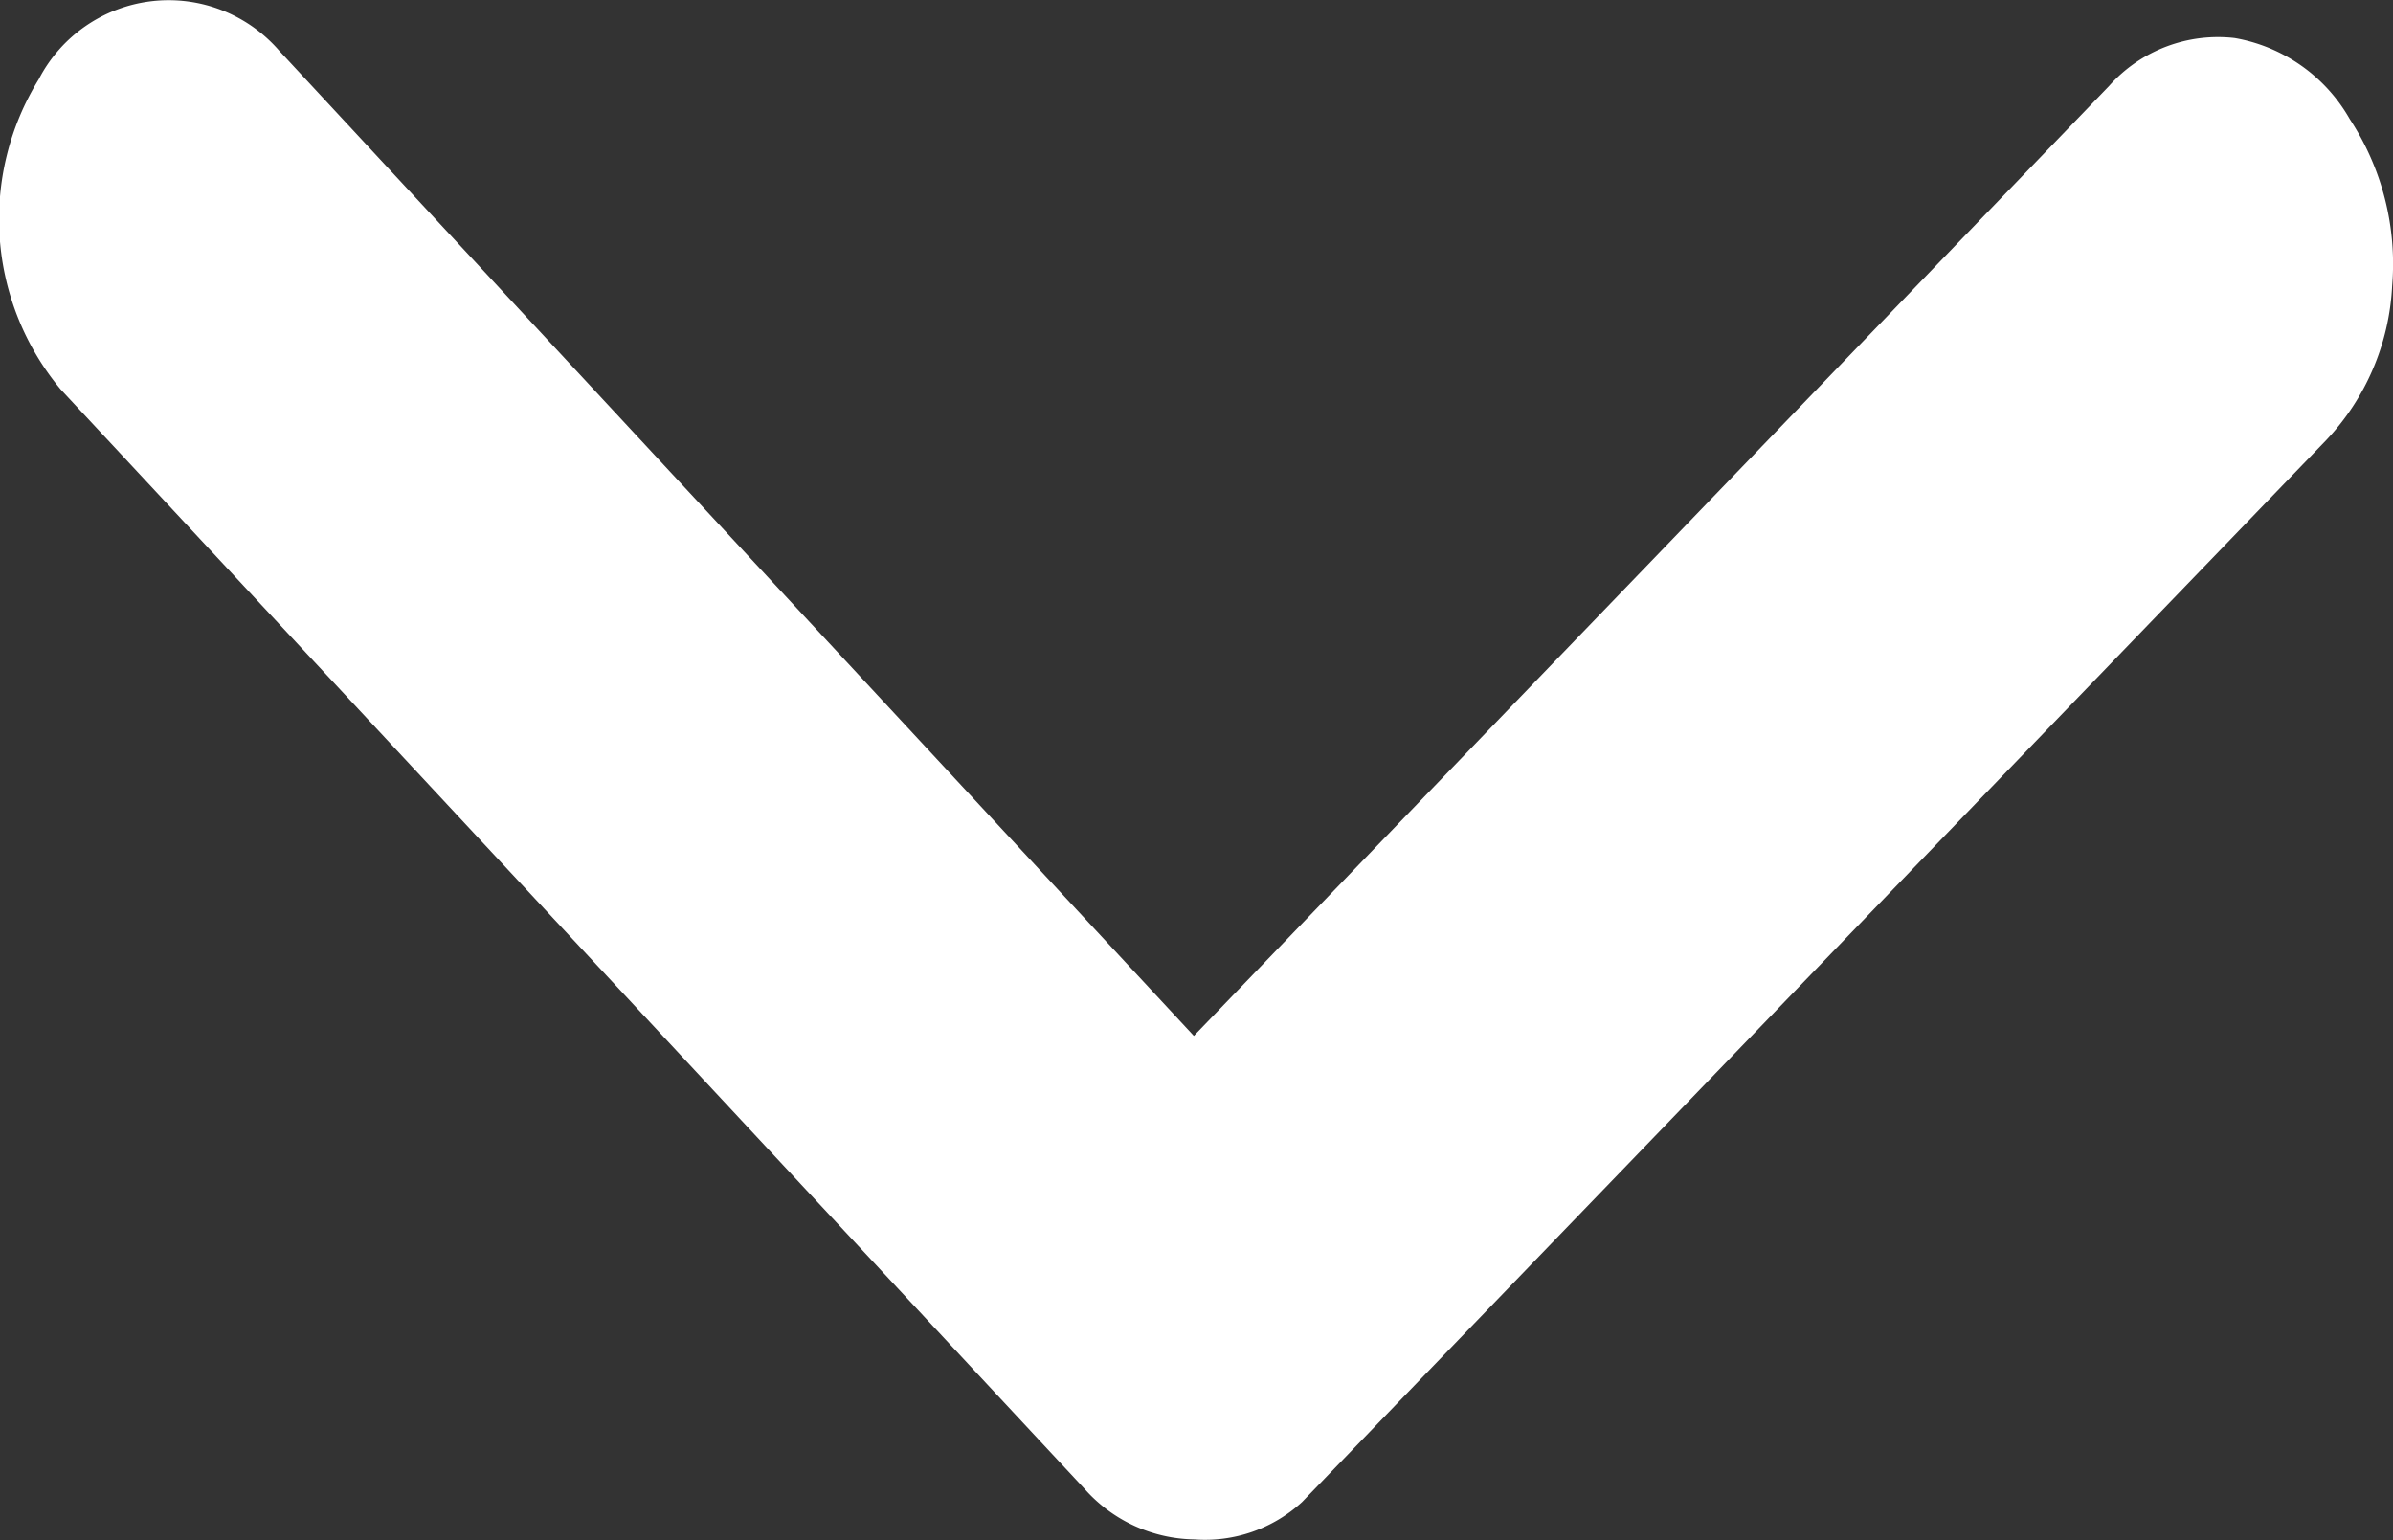
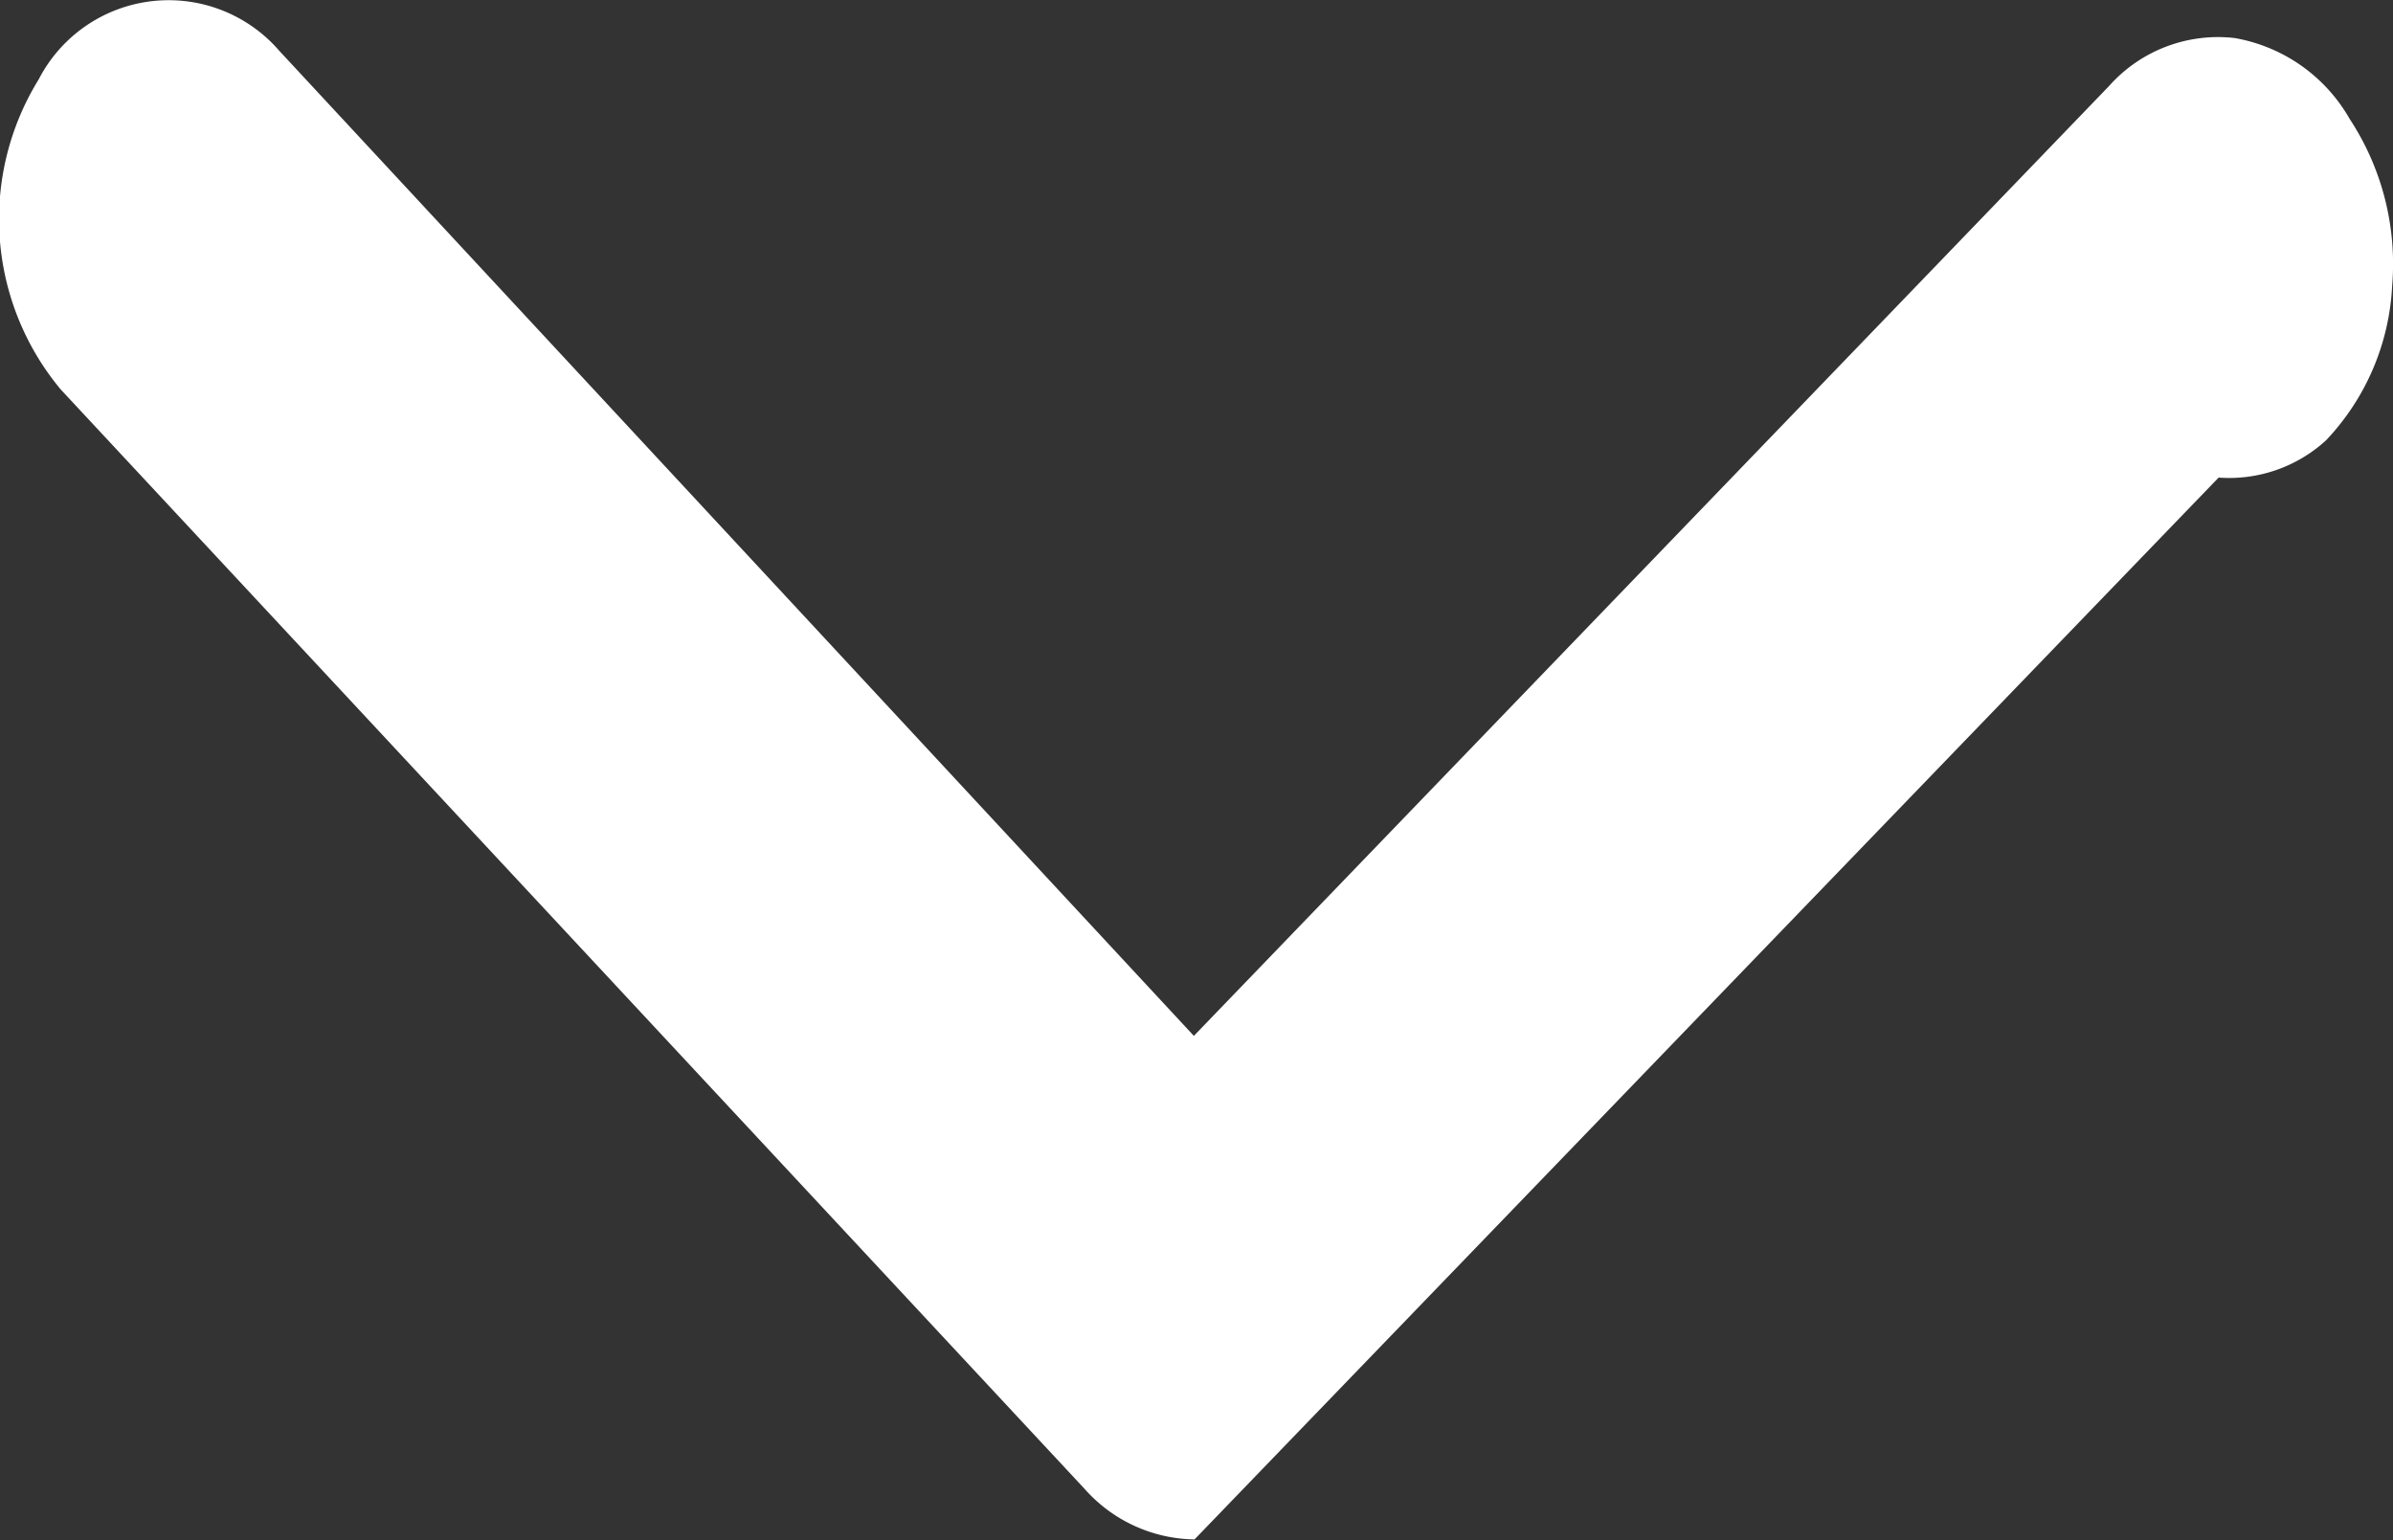
<svg xmlns="http://www.w3.org/2000/svg" id="arrow-ios-downward" width="10.882" height="7.004" viewBox="0 0 10.882 7.004">
  <rect x="0" y="0" width="10.882" height="7.004" fill="#333333" stroke="none" />
  <g id="Layer_2" data-name="Layer 2">
-     <path id="arrow-ios-downward-2" data-name="arrow-ios-downward" d="M10.431,16a.68.68,0,0,1-.5-.23l-4.656-5a1.21,1.21,0,0,1-.1-1.41.665.665,0,0,1,1.094-.13l4.159,4.48L14.59,9.39a.663.663,0,0,1,.571-.218.75.75,0,0,1,.523.368,1.2,1.2,0,0,1,.193.761,1.1,1.1,0,0,1-.3.7L10.92,15.83a.652.652,0,0,1-.489.17Z" transform="translate(-4.999 -8.999)" fill="#fff" />
+     <path id="arrow-ios-downward-2" data-name="arrow-ios-downward" d="M10.431,16a.68.68,0,0,1-.5-.23l-4.656-5a1.21,1.21,0,0,1-.1-1.41.665.665,0,0,1,1.094-.13l4.159,4.48L14.59,9.39a.663.663,0,0,1,.571-.218.75.75,0,0,1,.523.368,1.2,1.2,0,0,1,.193.761,1.1,1.1,0,0,1-.3.7a.652.652,0,0,1-.489.17Z" transform="translate(-4.999 -8.999)" fill="#fff" />
  </g>
</svg>